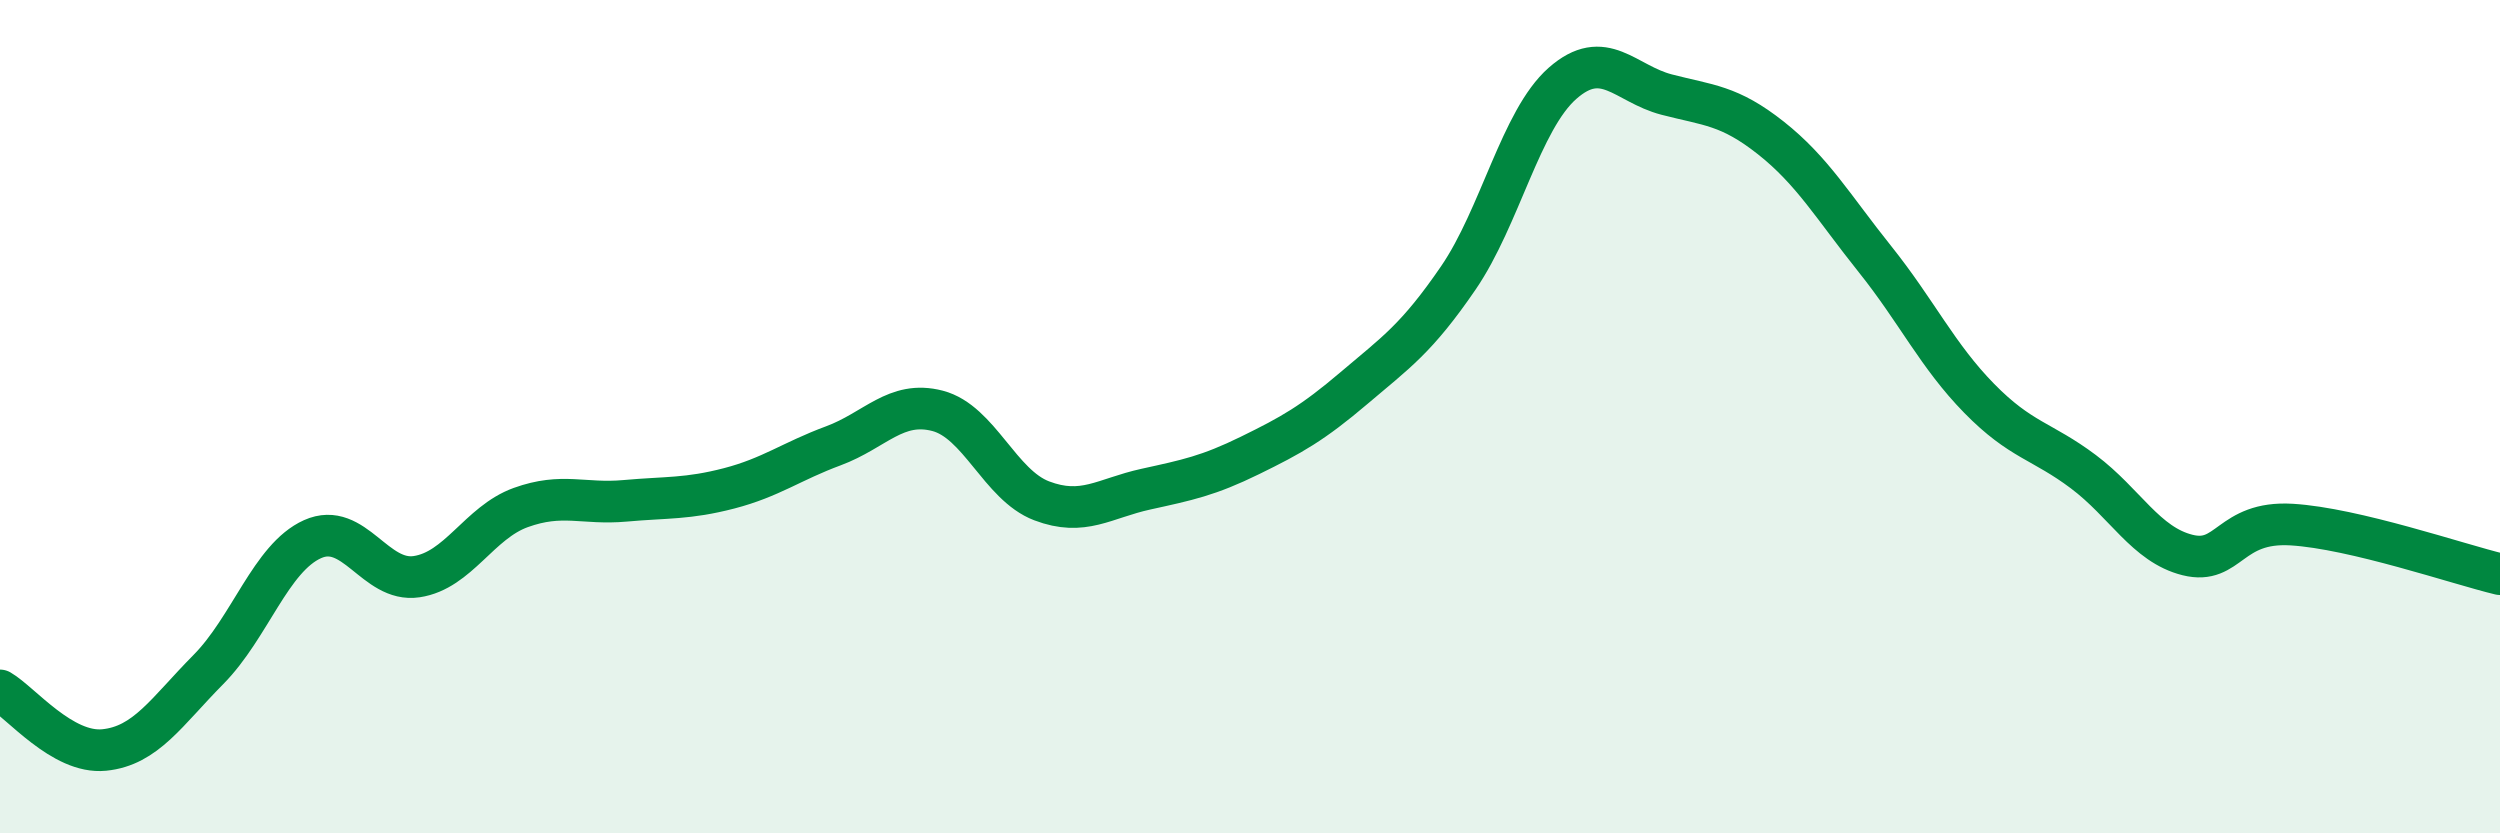
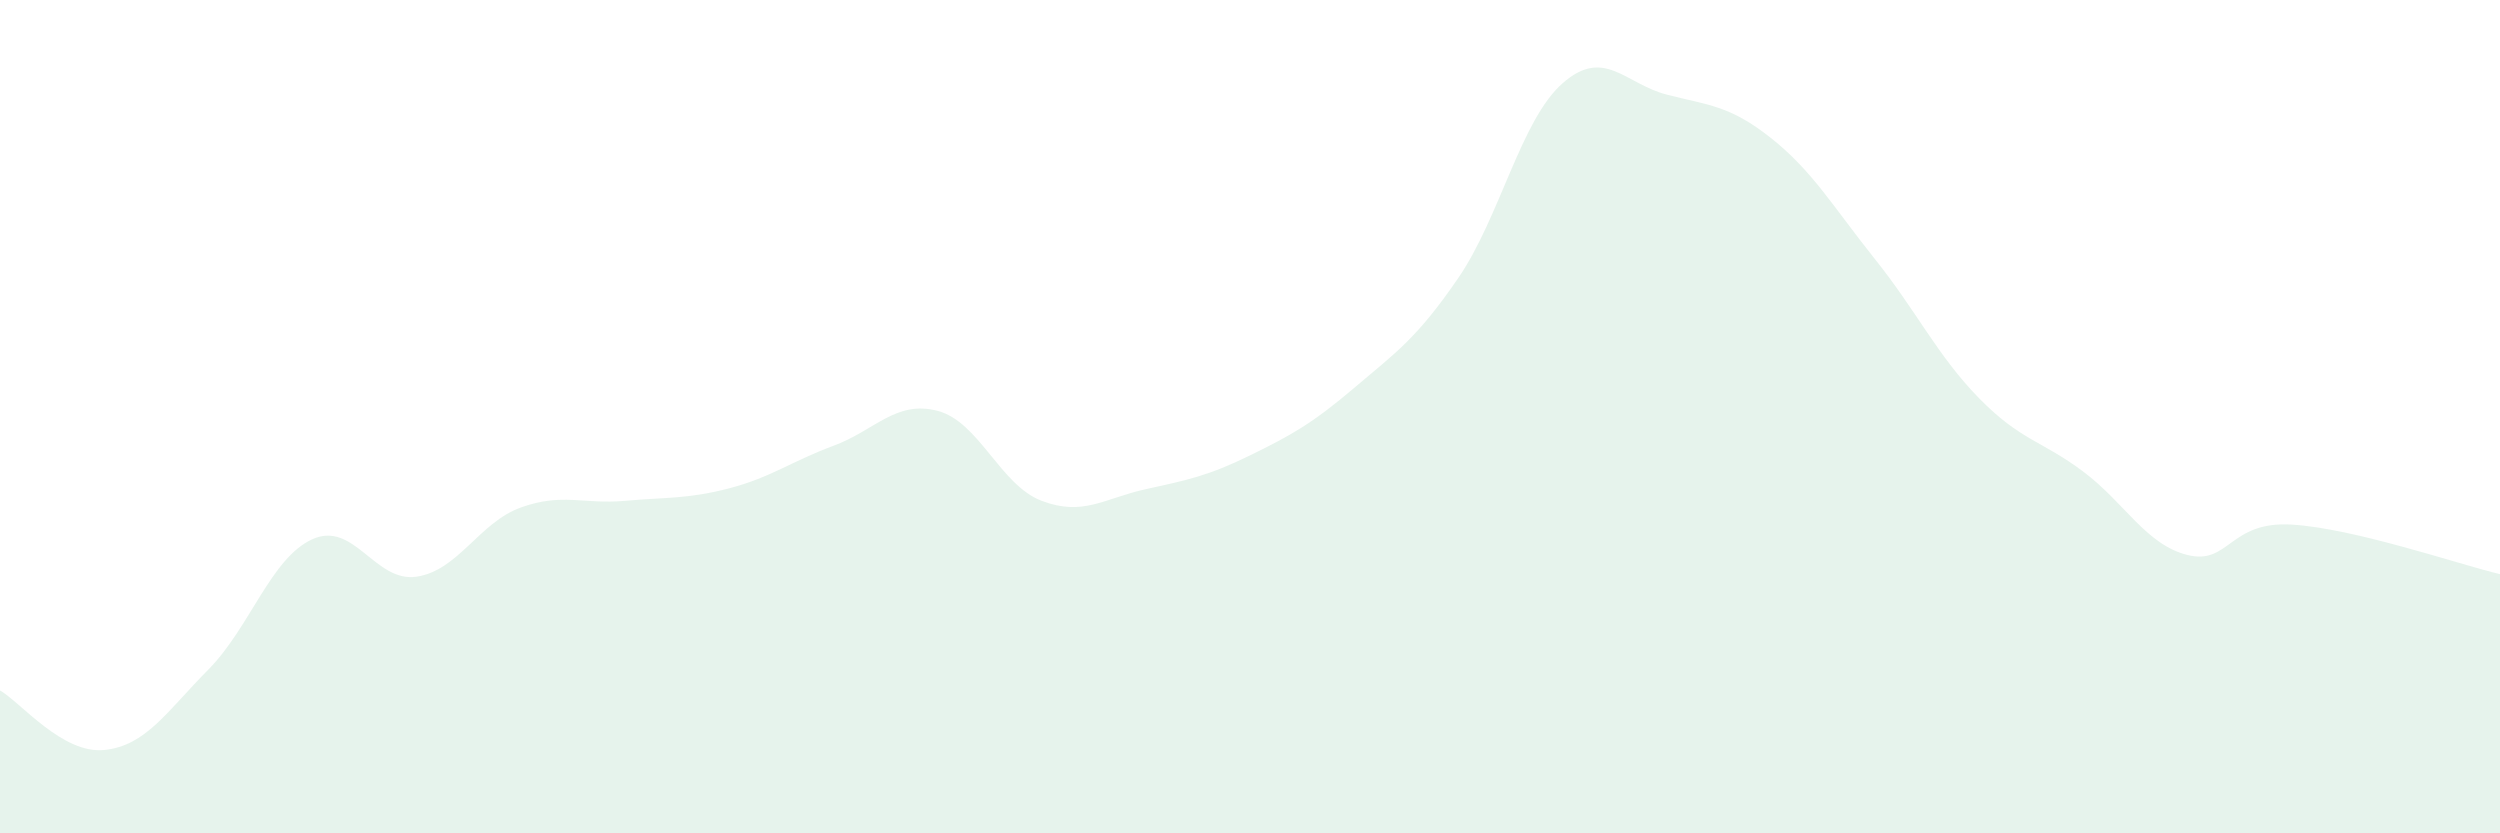
<svg xmlns="http://www.w3.org/2000/svg" width="60" height="20" viewBox="0 0 60 20">
  <path d="M 0,16.57 C 0.5,16.86 1.5,18.1 2.5,18 C 3.5,17.9 4,17.08 5,16.07 C 6,15.06 6.5,13.39 7.5,12.94 C 8.5,12.49 9,13.99 10,13.84 C 11,13.69 11.5,12.54 12.5,12.18 C 13.5,11.82 14,12.11 15,12.02 C 16,11.93 16.5,11.98 17.5,11.72 C 18.5,11.46 19,11.07 20,10.7 C 21,10.33 21.5,9.6 22.5,9.86 C 23.5,10.12 24,11.64 25,12.02 C 26,12.4 26.5,11.96 27.5,11.74 C 28.5,11.52 29,11.42 30,10.93 C 31,10.44 31.5,10.16 32.5,9.31 C 33.5,8.46 34,8.13 35,6.67 C 36,5.21 36.5,2.88 37.5,2 C 38.5,1.12 39,2.01 40,2.27 C 41,2.53 41.5,2.52 42.5,3.31 C 43.5,4.1 44,4.97 45,6.22 C 46,7.47 46.5,8.54 47.5,9.56 C 48.5,10.58 49,10.57 50,11.32 C 51,12.07 51.5,13.07 52.5,13.32 C 53.5,13.57 53.5,12.5 55,12.59 C 56.5,12.68 59,13.54 60,13.78L60 20L0 20Z" fill="#008740" opacity="0.1" stroke-linecap="round" stroke-linejoin="round" />
-   <path d="M 0,16.57 C 0.5,16.86 1.5,18.1 2.5,18 C 3.5,17.9 4,17.08 5,16.07 C 6,15.06 6.5,13.39 7.5,12.94 C 8.5,12.49 9,13.99 10,13.84 C 11,13.69 11.5,12.54 12.5,12.18 C 13.5,11.82 14,12.11 15,12.02 C 16,11.93 16.5,11.98 17.5,11.72 C 18.5,11.46 19,11.07 20,10.7 C 21,10.33 21.5,9.6 22.5,9.86 C 23.5,10.12 24,11.64 25,12.02 C 26,12.4 26.5,11.96 27.5,11.74 C 28.5,11.52 29,11.42 30,10.93 C 31,10.44 31.5,10.16 32.5,9.31 C 33.5,8.46 34,8.13 35,6.67 C 36,5.21 36.5,2.88 37.5,2 C 38.5,1.12 39,2.01 40,2.27 C 41,2.53 41.5,2.52 42.5,3.31 C 43.5,4.1 44,4.97 45,6.22 C 46,7.47 46.5,8.54 47.5,9.56 C 48.5,10.58 49,10.57 50,11.32 C 51,12.07 51.5,13.07 52.5,13.32 C 53.5,13.57 53.5,12.5 55,12.59 C 56.5,12.68 59,13.54 60,13.78" stroke="#008740" stroke-width="1" fill="none" stroke-linecap="round" stroke-linejoin="round" />
</svg>